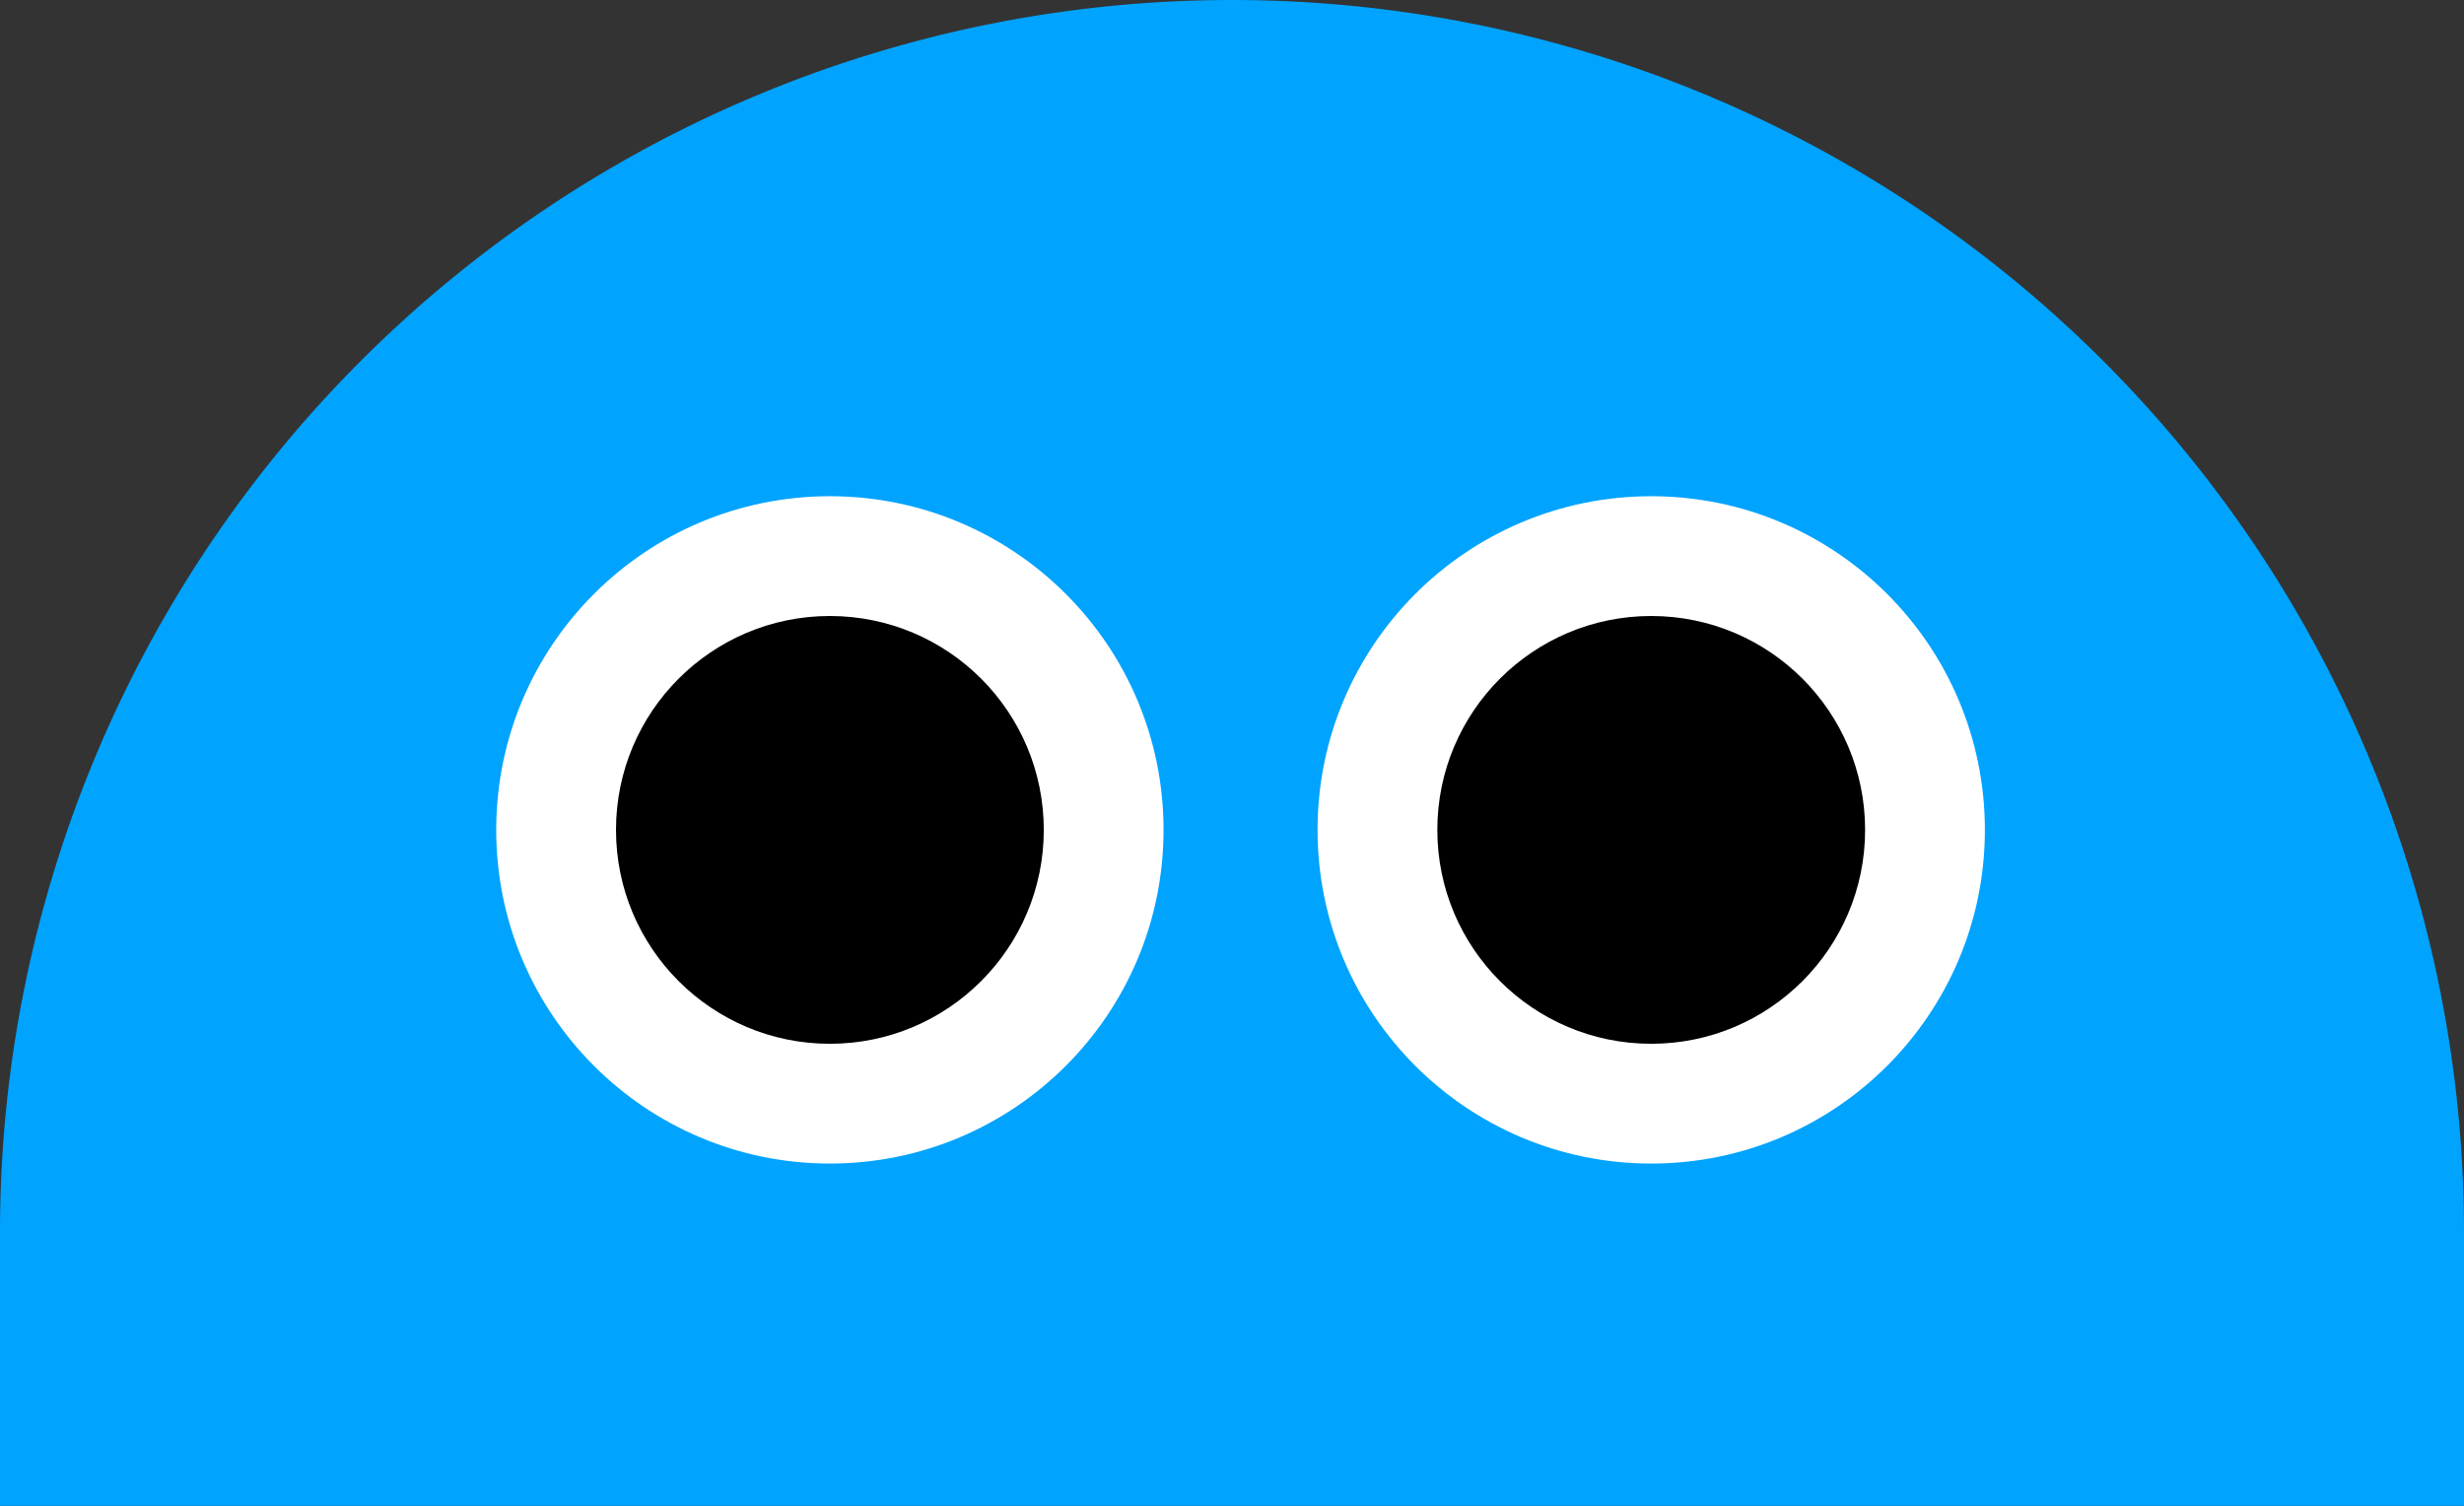
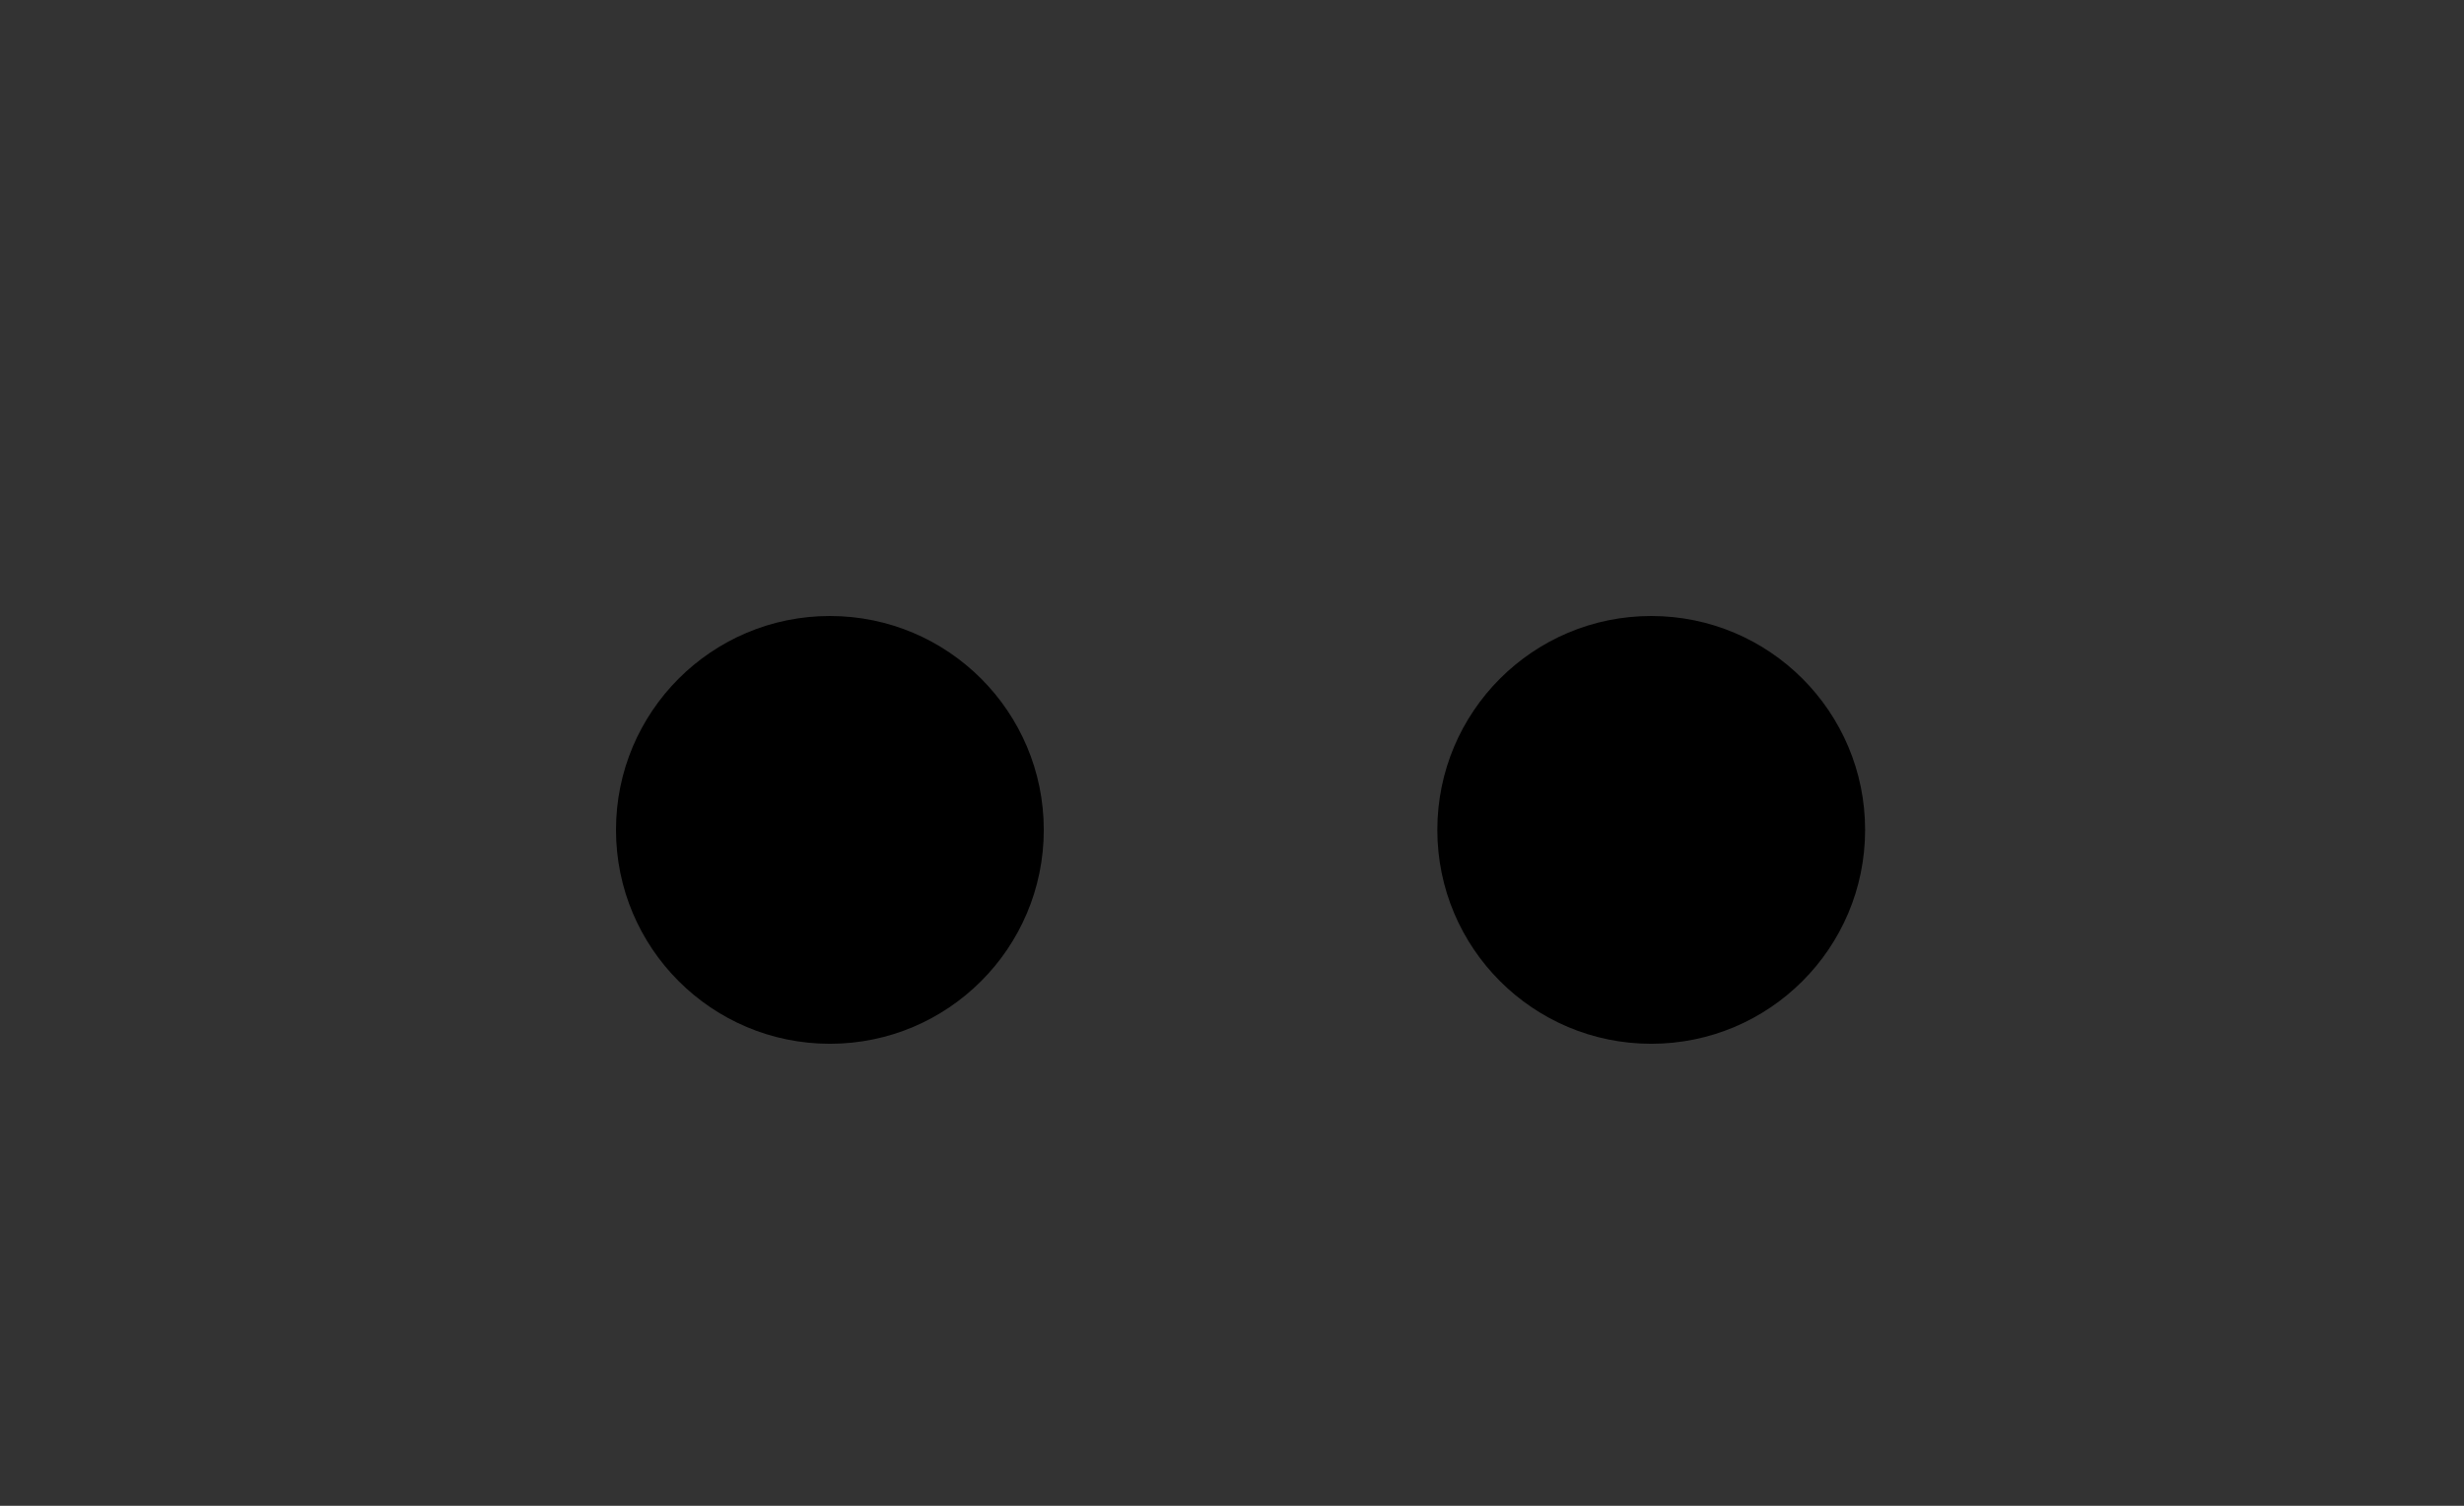
<svg xmlns="http://www.w3.org/2000/svg" width="144" height="88" viewBox="0 0 144 88">
  <rect x="0" y="0" width="144" height="88" fill="#333333" stroke="none" />
  <g id="グループ_944" data-name="グループ 944" transform="translate(19991 16450)">
-     <path id="長方形_1500" data-name="長方形 1500" d="M72,0h0a72,72,0,0,1,72,72V88a0,0,0,0,1,0,0H0a0,0,0,0,1,0,0V72A72,72,0,0,1,72,0Z" transform="translate(-19991 -16450)" fill="#00a3fe" />
    <g id="グループ_943" data-name="グループ 943" transform="translate(-21340 -22253)">
-       <circle id="楕円形_98" data-name="楕円形 98" cx="19.5" cy="19.5" r="19.5" transform="translate(1378 5832)" fill="#fff" />
-       <circle id="楕円形_99" data-name="楕円形 99" cx="19.5" cy="19.5" r="19.5" transform="translate(1426 5832)" fill="#fff" />
      <circle id="楕円形_100" data-name="楕円形 100" cx="12.5" cy="12.5" r="12.5" transform="translate(1385 5839)" />
      <circle id="楕円形_101" data-name="楕円形 101" cx="12.5" cy="12.5" r="12.5" transform="translate(1433 5839)" />
    </g>
  </g>
</svg>